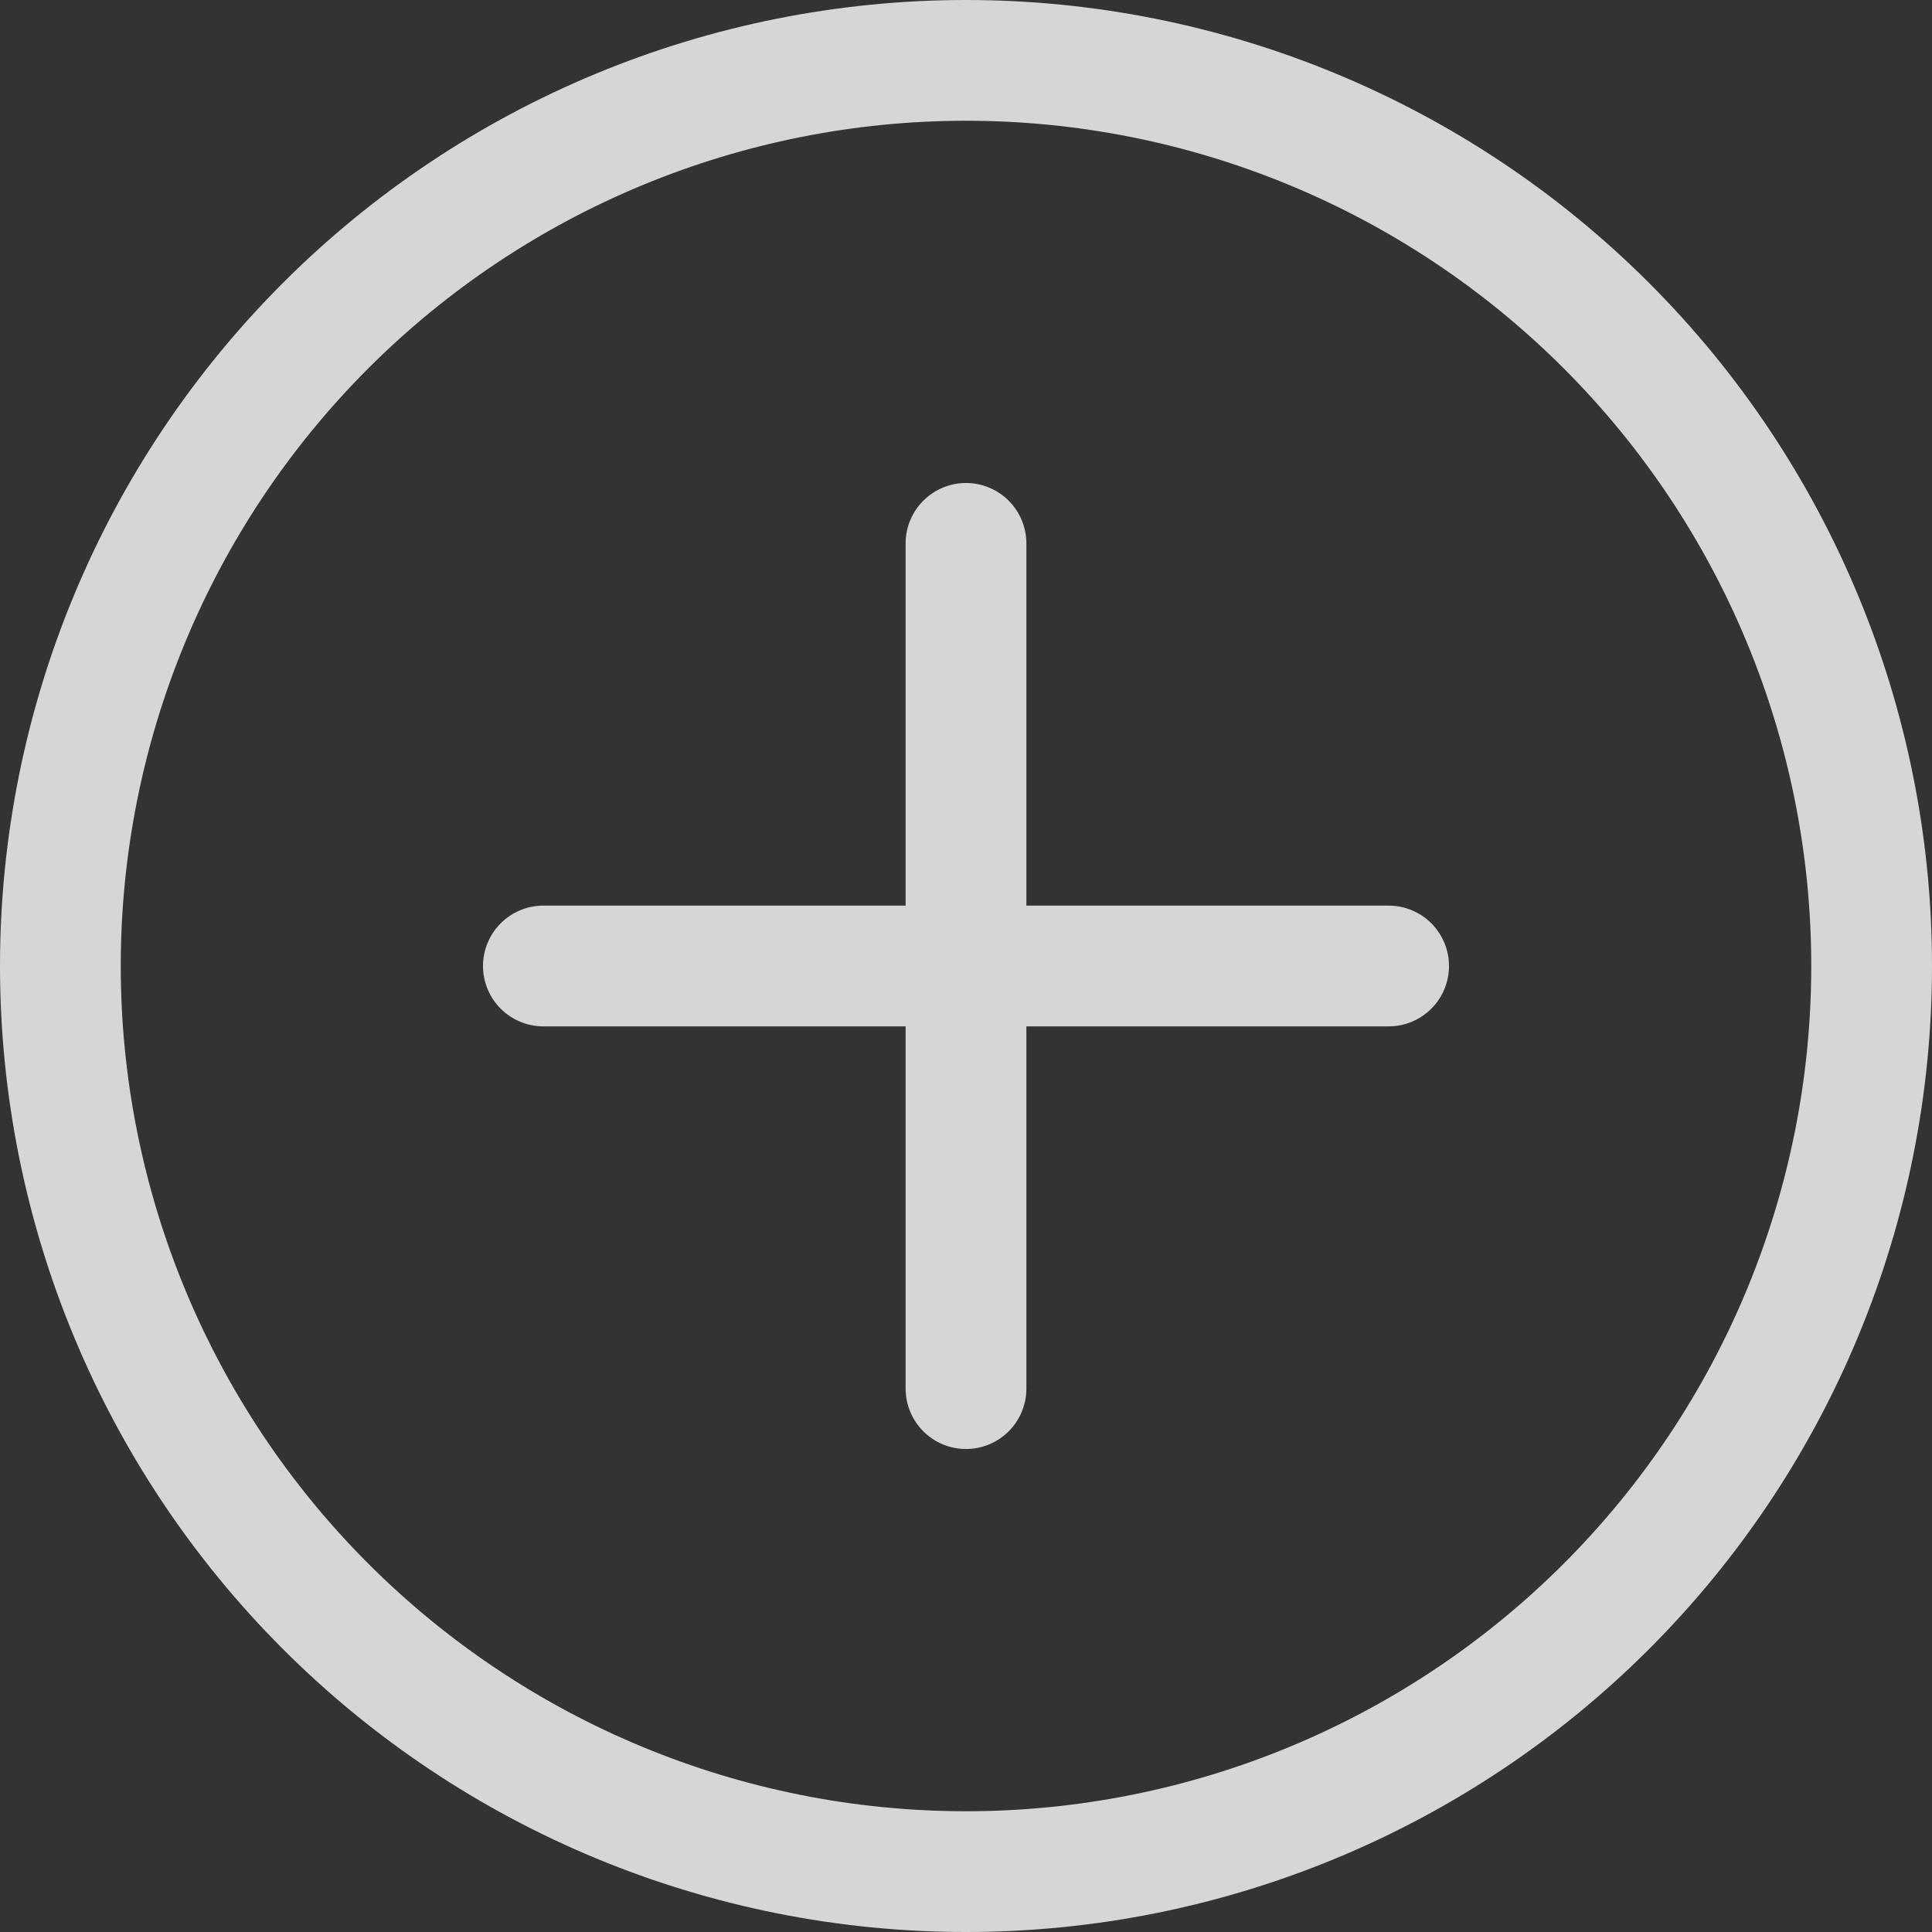
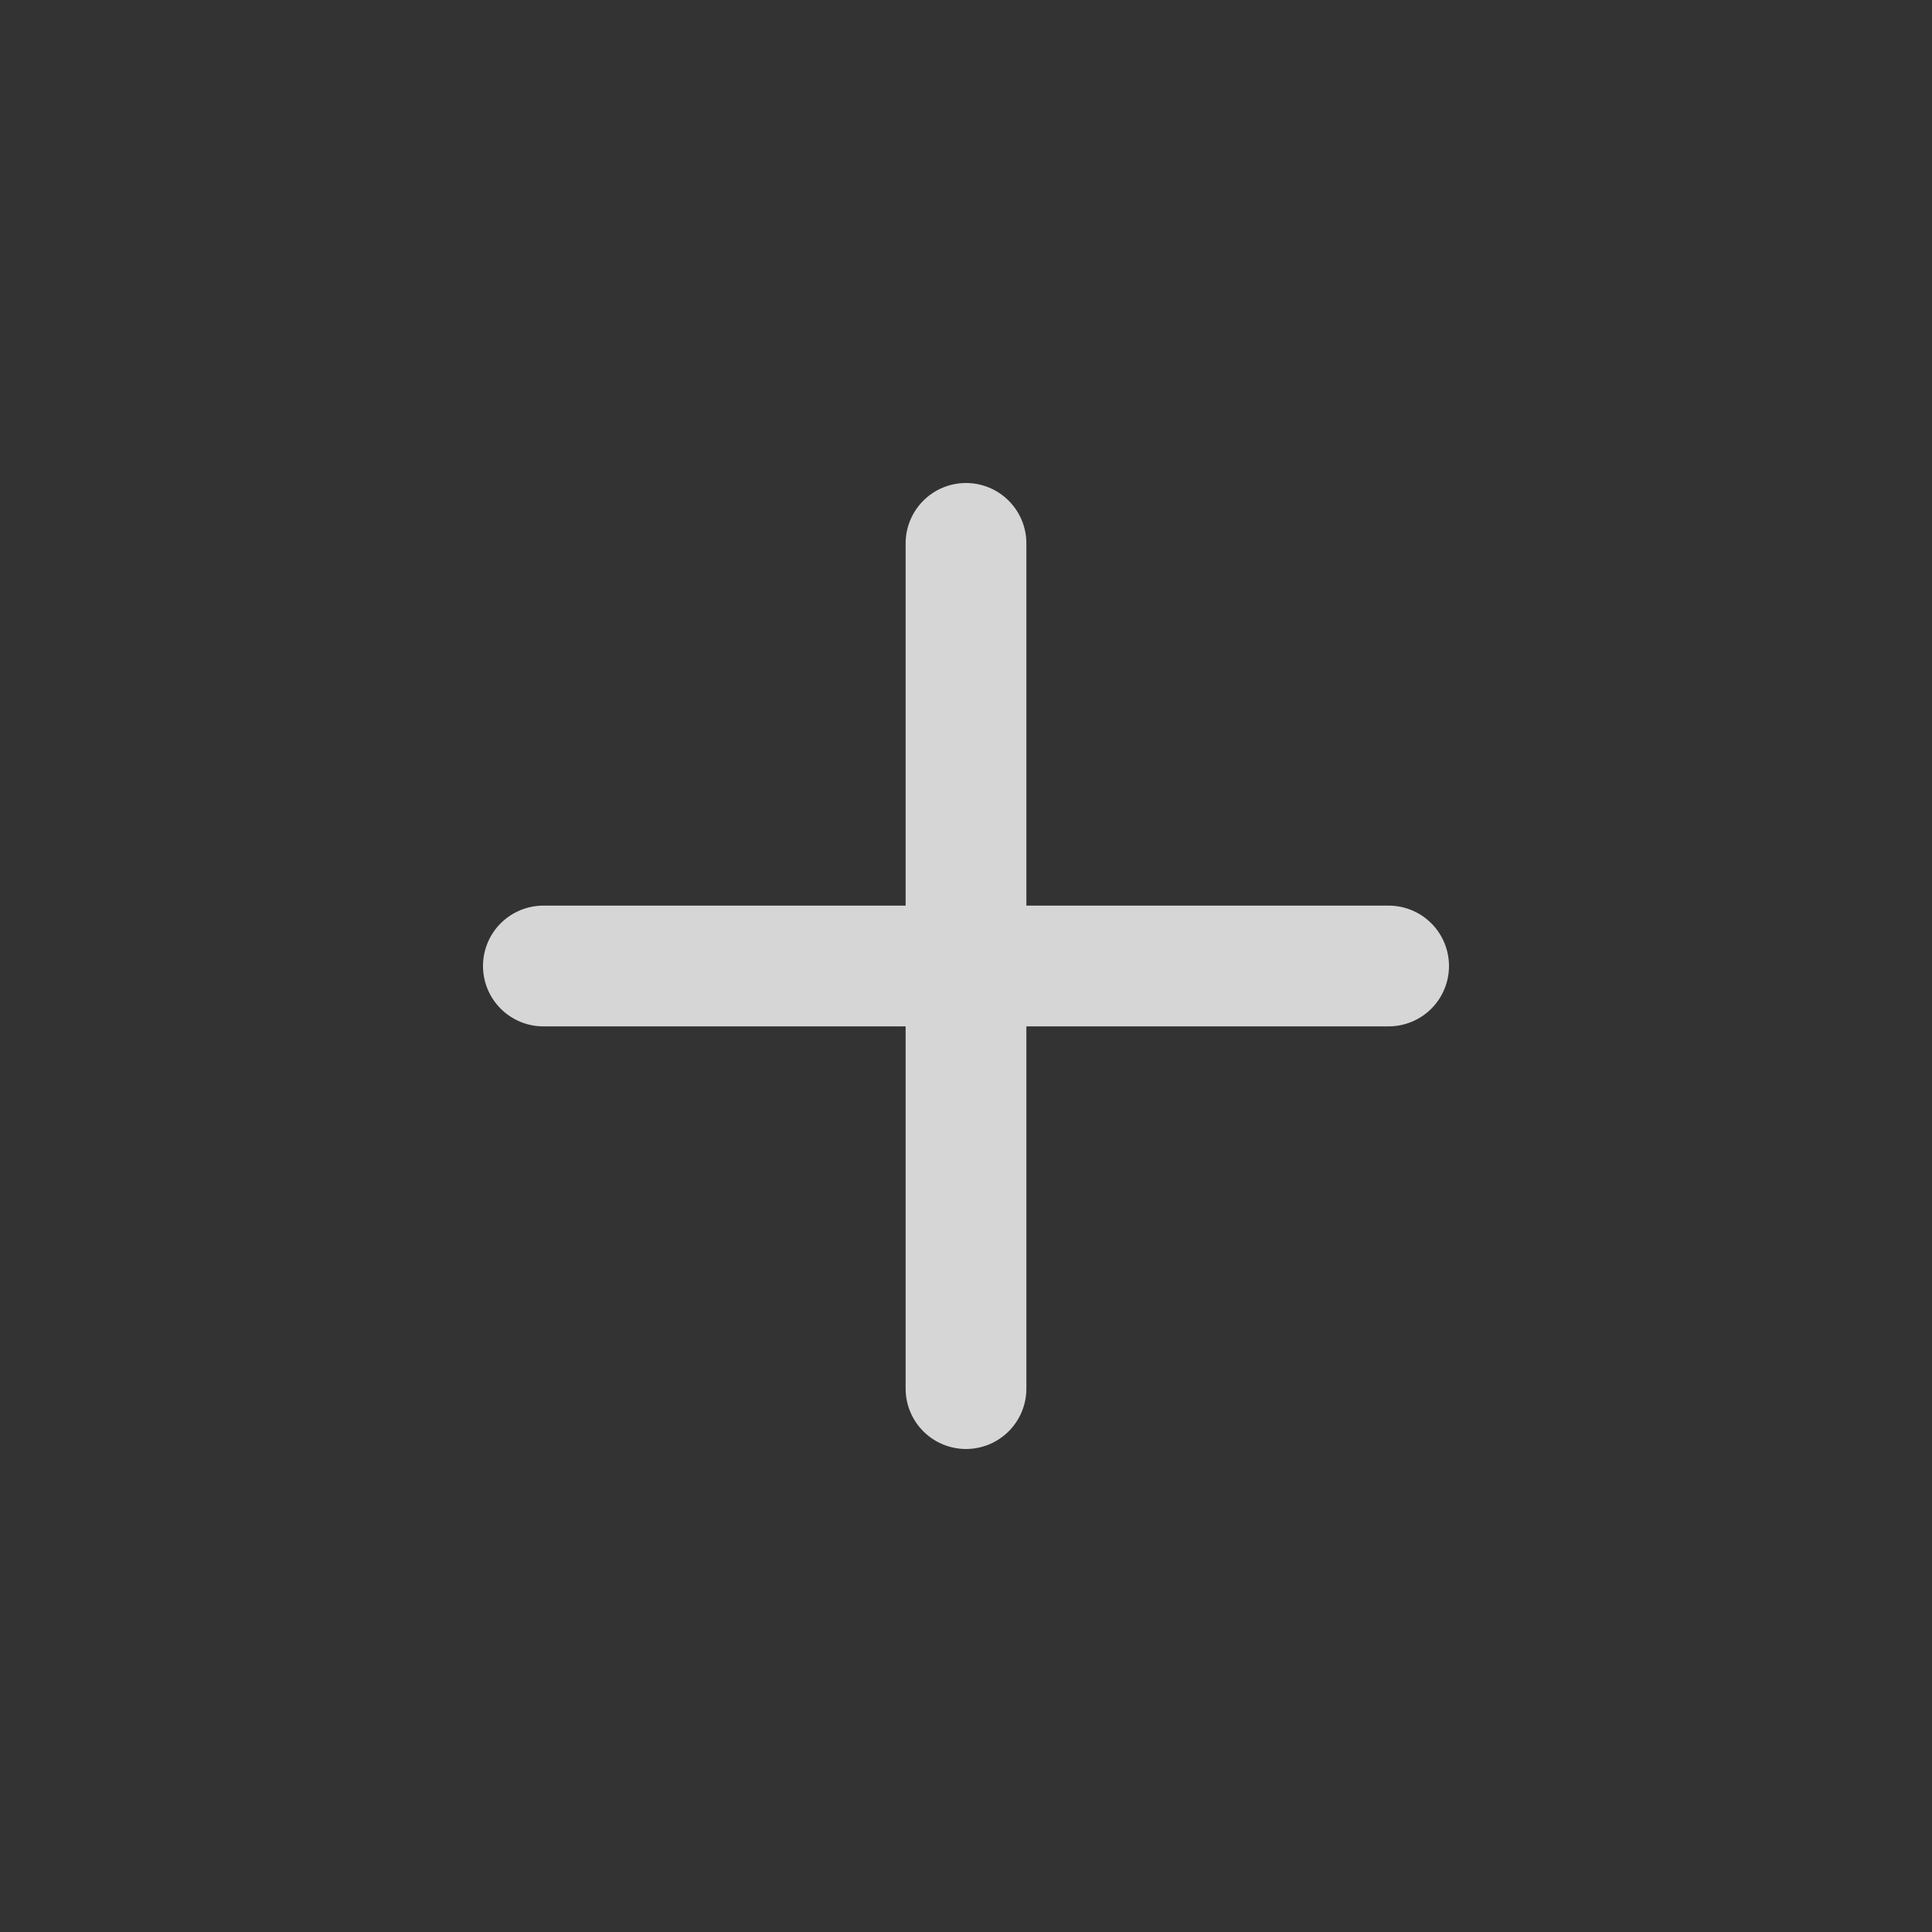
<svg xmlns="http://www.w3.org/2000/svg" width="160" height="160" viewBox="0 0 160 160" fill="none">
  <rect x="0" y="0" width="160" height="160" fill="#333333" stroke="none" />
-   <path d="M80 150C61.435 150 43.63 142.625 30.503 129.497C17.375 116.37 10 98.565 10 80C10 61.435 17.375 43.63 30.503 30.503C43.63 17.375 61.435 10 80 10C98.565 10 116.37 17.375 129.497 30.503C142.625 43.63 150 61.435 150 80C150 98.565 142.625 116.37 129.497 129.497C116.37 142.625 98.565 150 80 150ZM80 160C101.217 160 121.566 151.571 136.569 136.569C151.571 121.566 160 101.217 160 80C160 58.783 151.571 38.434 136.569 23.431C121.566 8.429 101.217 0 80 0C58.783 0 38.434 8.429 23.431 23.431C8.429 38.434 0 58.783 0 80C0 101.217 8.429 121.566 23.431 136.569C38.434 151.571 58.783 160 80 160Z" fill="white" fill-opacity="0.8" />
  <path d="M80 40C81.326 40 82.598 40.527 83.535 41.465C84.473 42.402 85 43.674 85 45V75H115C116.326 75 117.598 75.527 118.536 76.464C119.473 77.402 120 78.674 120 80C120 81.326 119.473 82.598 118.536 83.535C117.598 84.473 116.326 85 115 85H85V115C85 116.326 84.473 117.598 83.535 118.535C82.598 119.473 81.326 120 80 120C78.674 120 77.402 119.473 76.465 118.535C75.527 117.598 75 116.326 75 115V85H45C43.674 85 42.402 84.473 41.465 83.535C40.527 82.598 40 81.326 40 80C40 78.674 40.527 77.402 41.465 76.464C42.402 75.527 43.674 75 45 75H75V45C75 43.674 75.527 42.402 76.465 41.465C77.402 40.527 78.674 40 80 40Z" fill="white" fill-opacity="0.8" />
</svg>